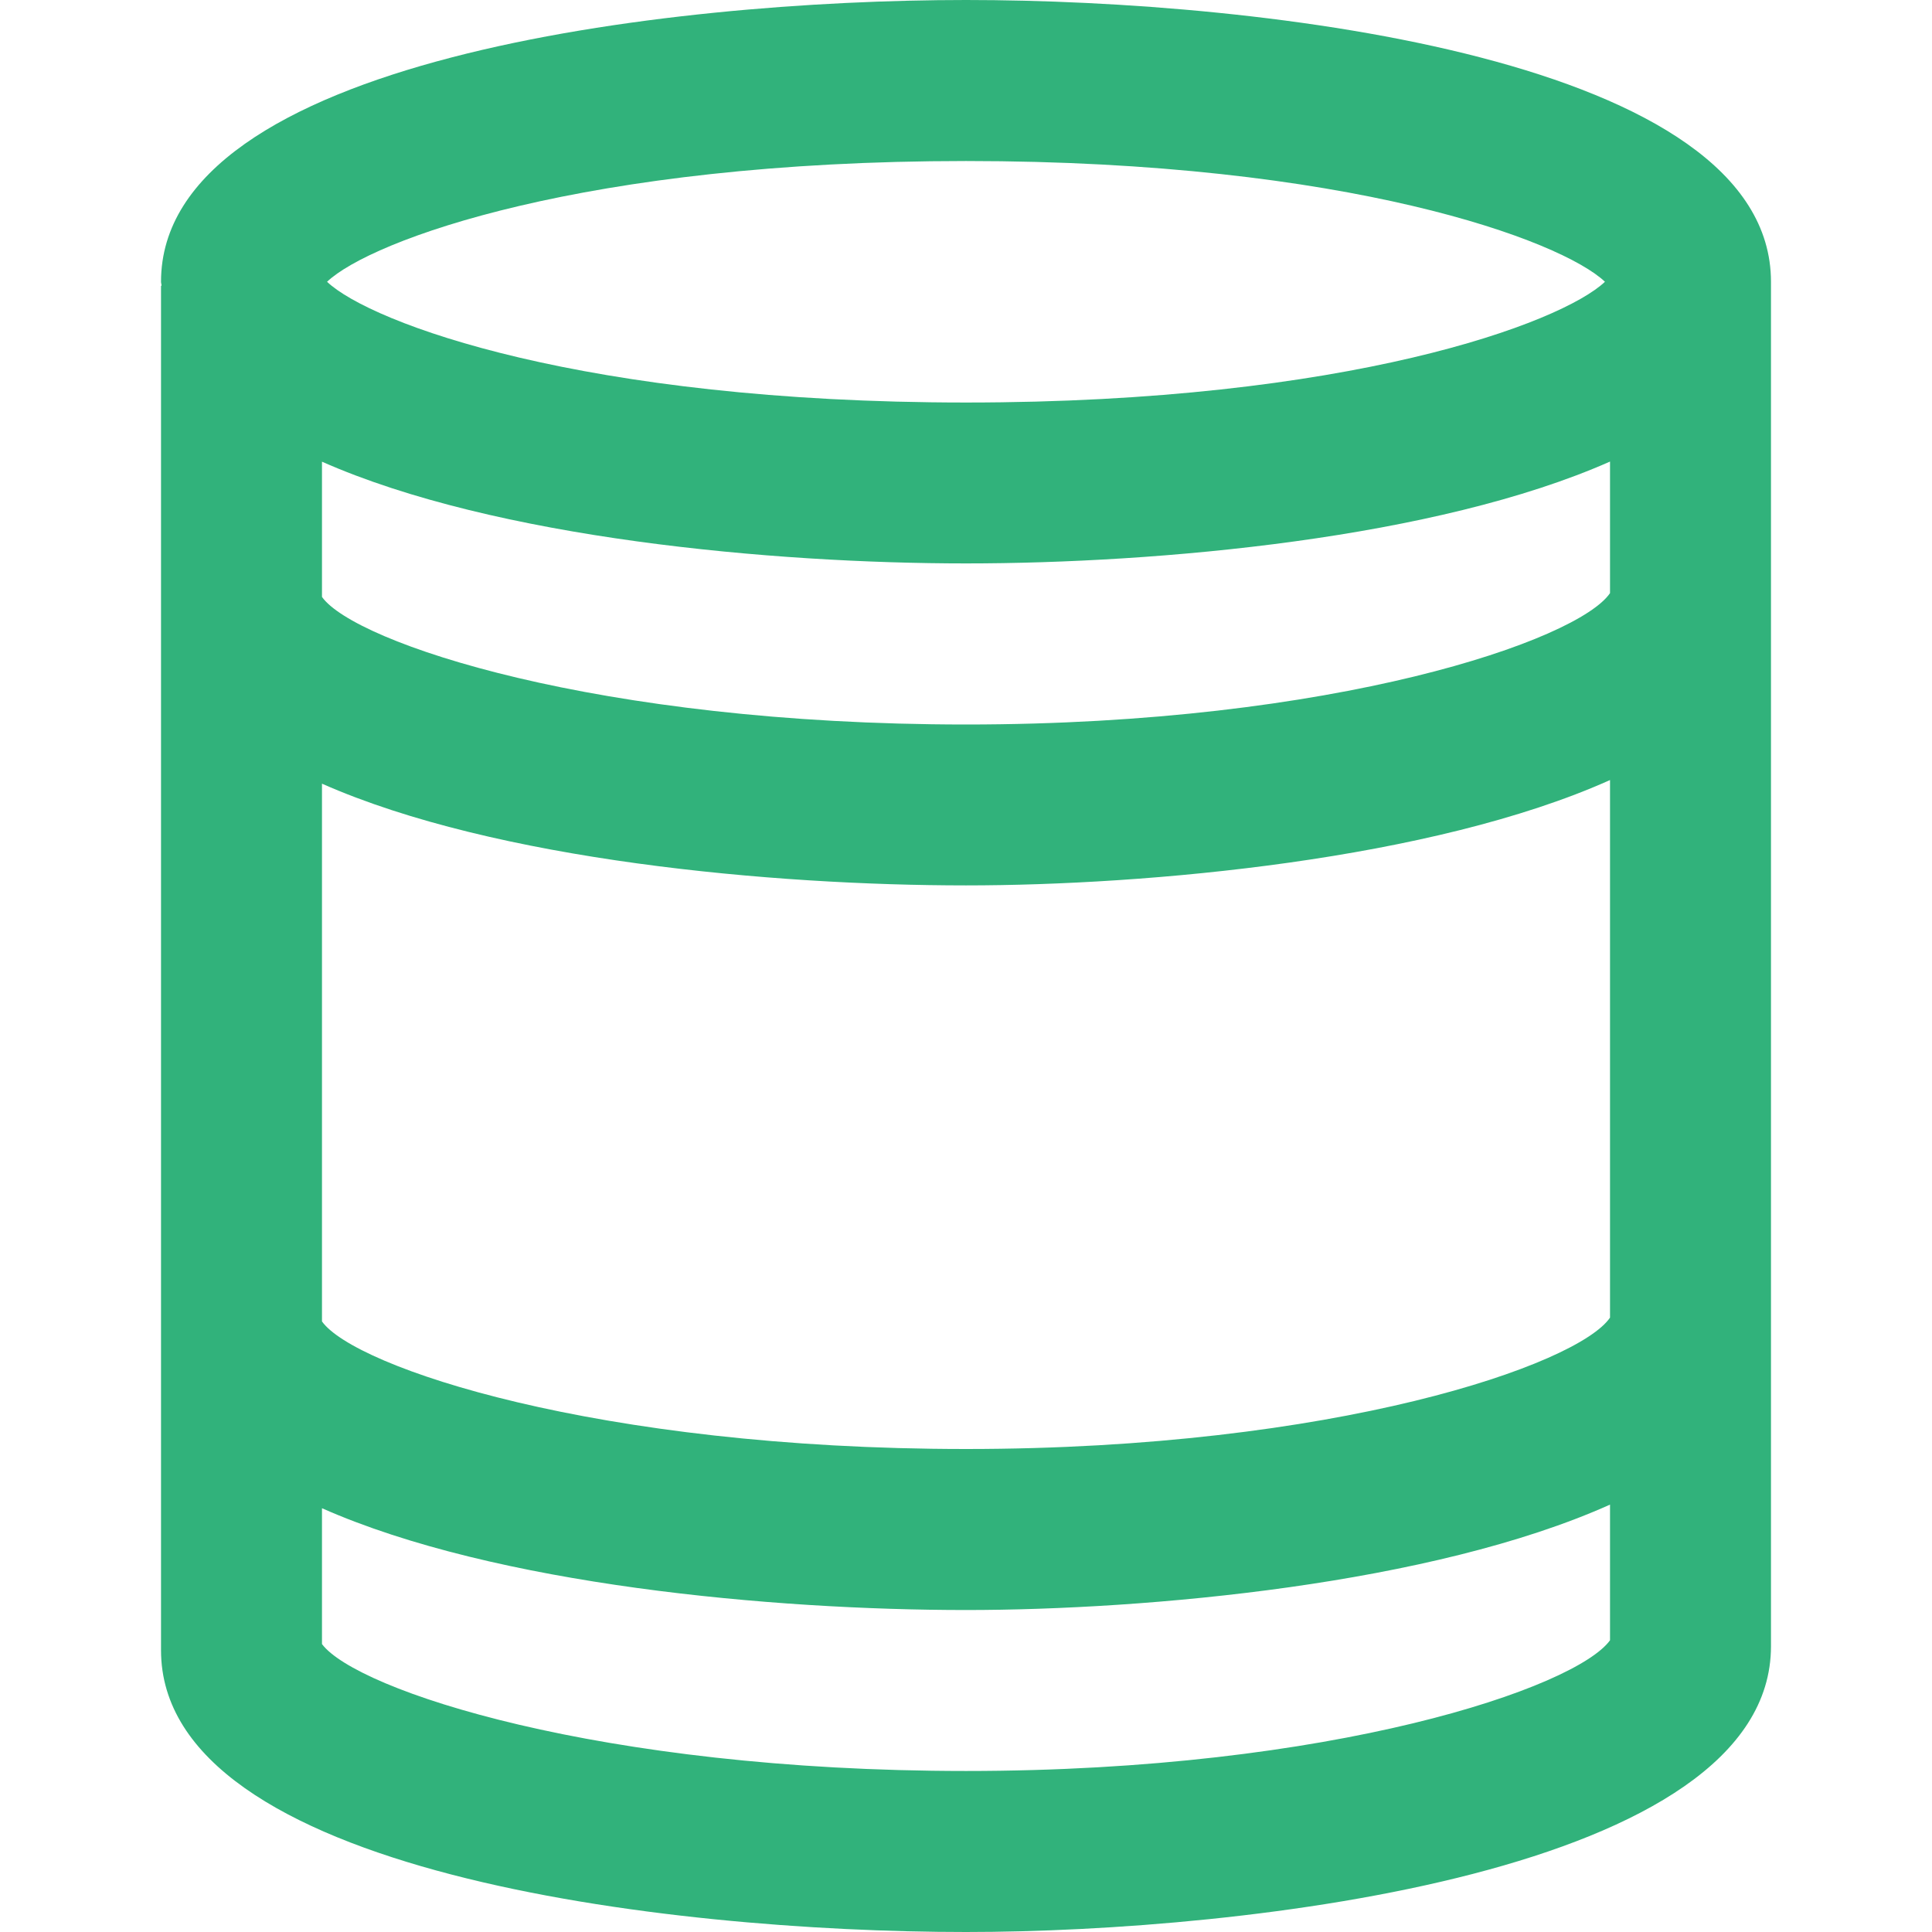
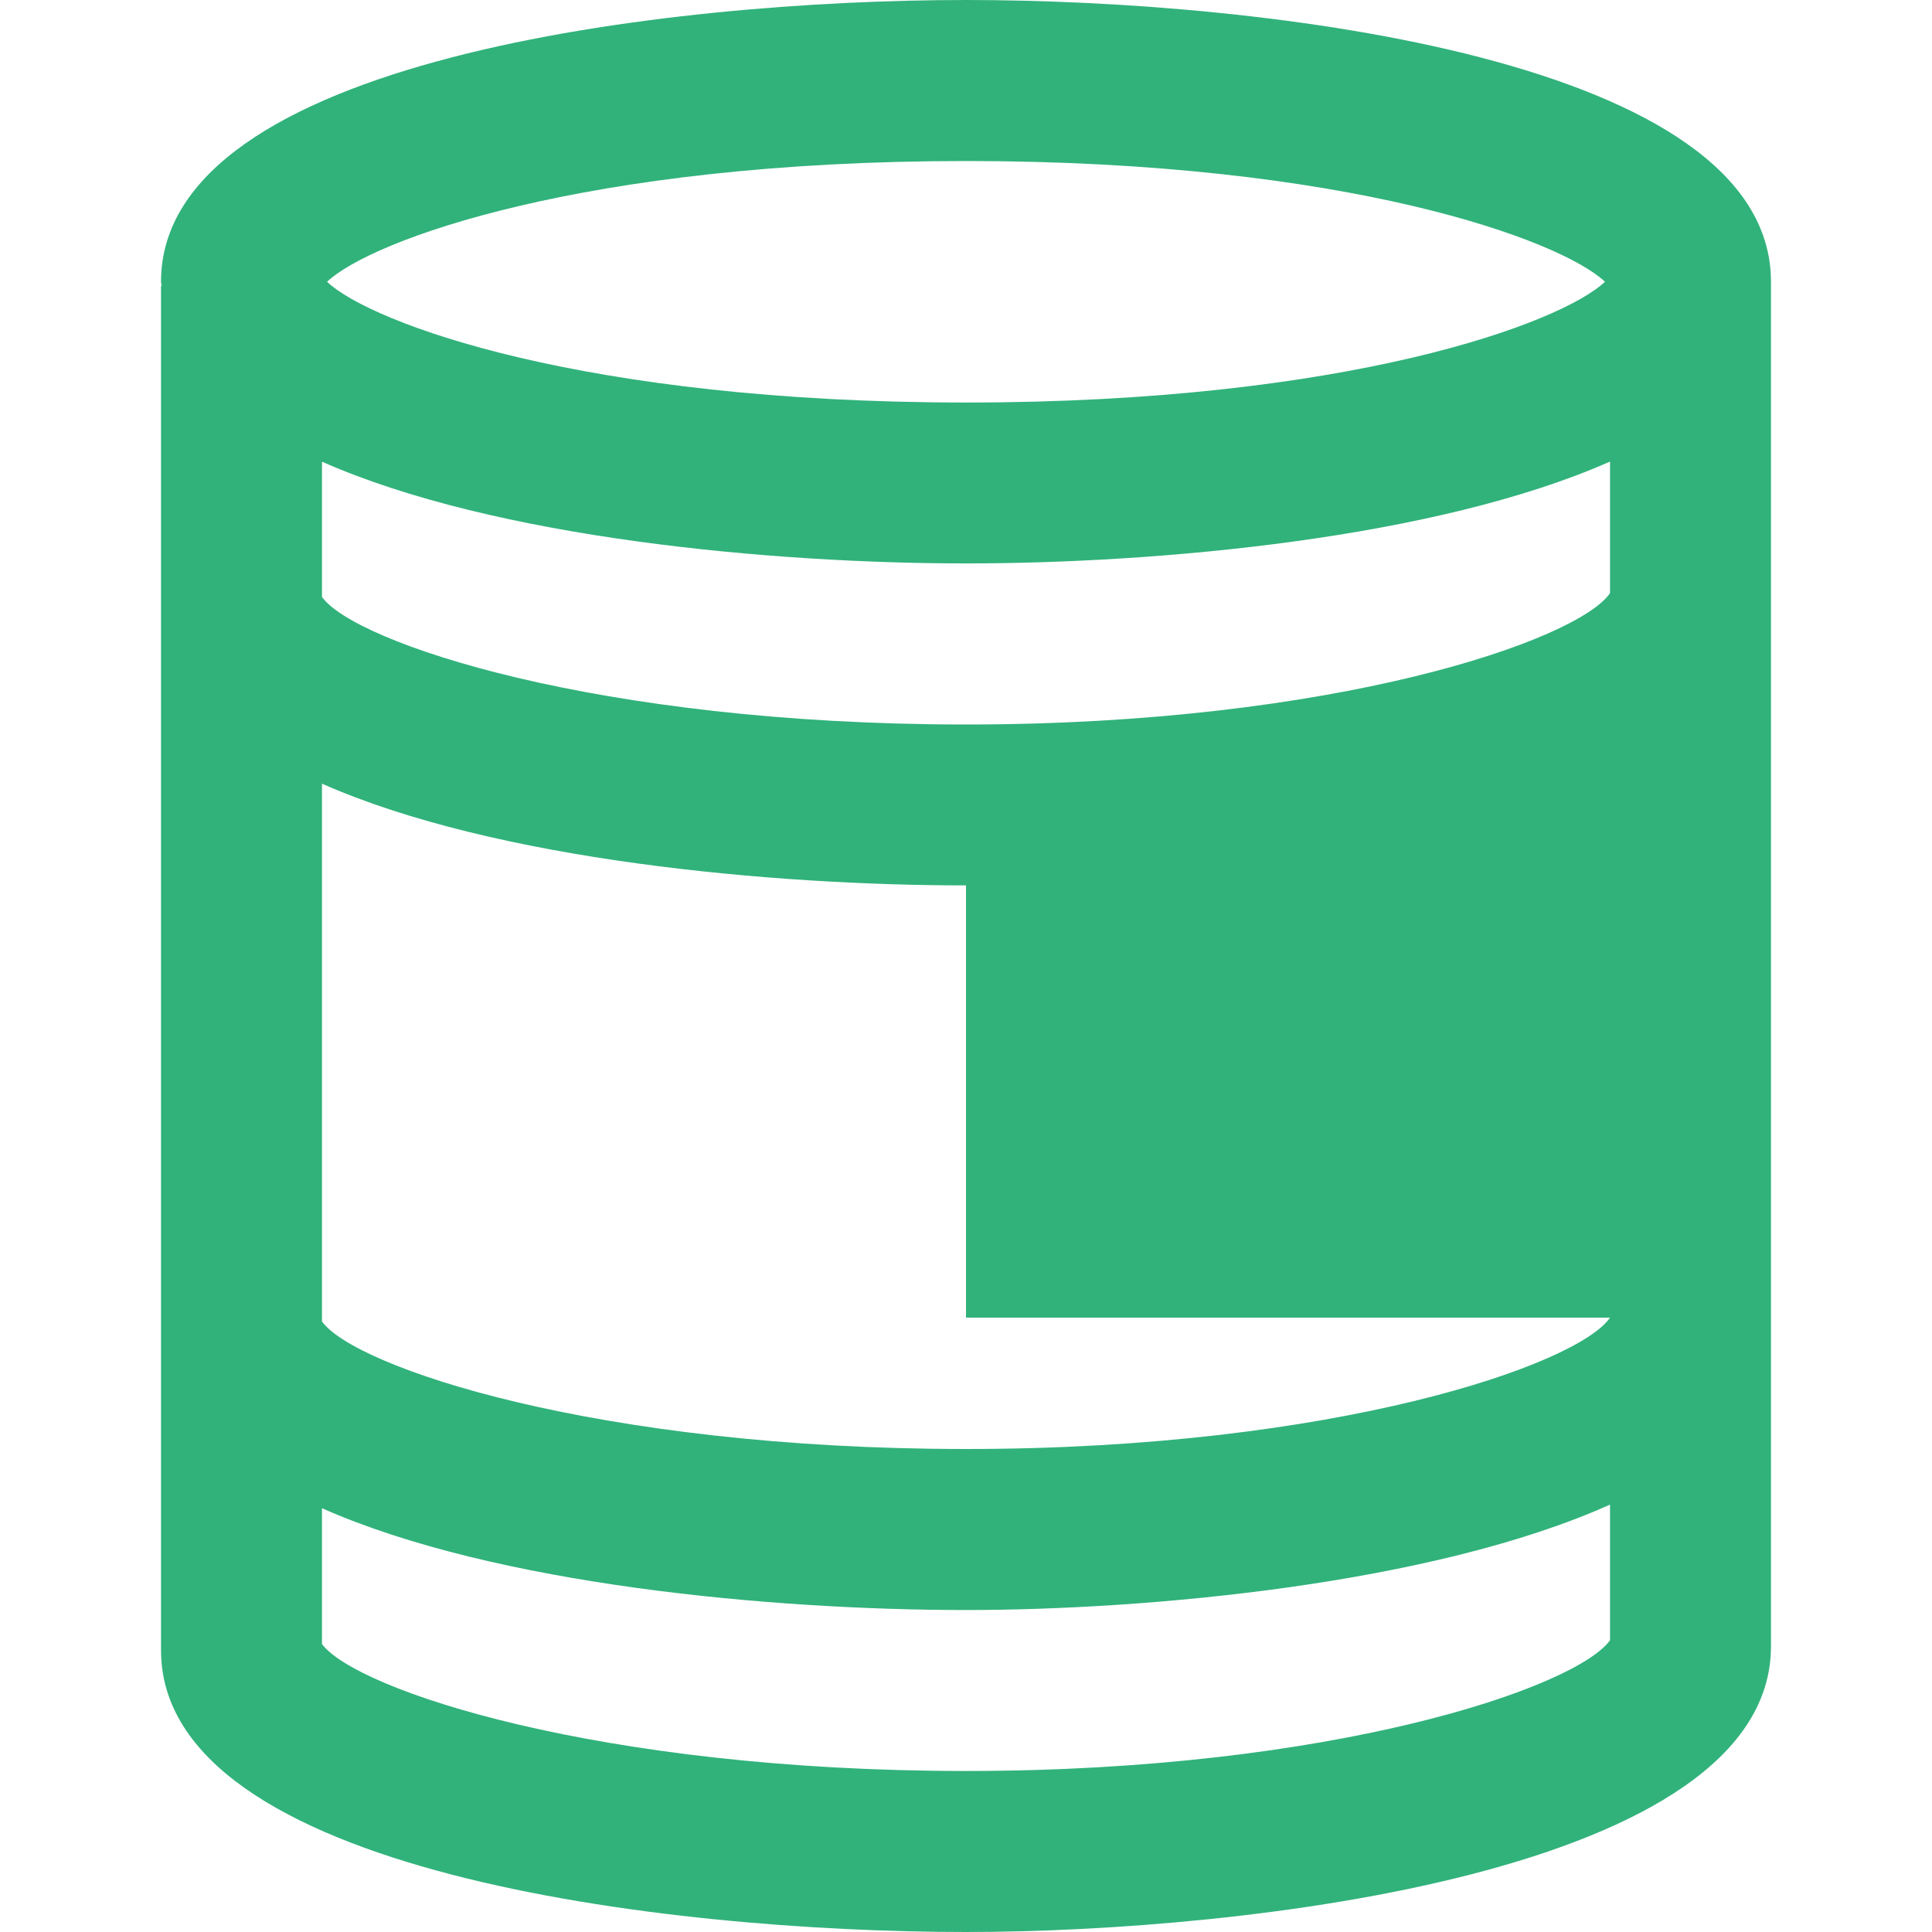
<svg xmlns="http://www.w3.org/2000/svg" width="32" height="32" viewBox="0 0 32 32" fill="none">
  <g id="Icons">
-     <path id="Vector" d="M16 0C11.048 0 2.667 0.983 2.667 4.667C2.667 4.689 2.676 4.711 2.676 4.733H2.667V27.333C2.667 31.017 11.048 32 16 32C20.612 32 29.333 31.011 29.333 27.267V4.667C29.333 0.983 20.952 0 16 0ZM26.667 9.824C26.136 10.604 22.116 12 16 12C9.884 12 5.871 10.644 5.333 9.887V7.647C8.212 8.92 12.812 9.332 16 9.332C19.188 9.332 23.788 8.919 26.667 7.645V9.824ZM26.667 21.824C26.136 22.604 22.116 24 16 24C9.884 24 5.871 22.644 5.333 21.887V12.98C8.212 14.253 12.812 14.665 16 14.665C18.997 14.665 23.72 14.241 26.667 12.92V21.824ZM16 2.667C22.328 2.667 25.861 3.981 26.583 4.667C25.86 5.352 22.328 6.667 16 6.667C9.672 6.667 6.139 5.352 5.417 4.667C6.139 3.981 9.672 2.667 16 2.667ZM16 29.333C9.917 29.333 5.901 27.991 5.333 27.231V24.981C8.212 26.255 12.812 26.667 16 26.667C18.997 26.667 23.72 26.243 26.667 24.921V27.168C26.104 27.949 22.085 29.333 16 29.333Z" fill="#31B27B" />
+     <path id="Vector" d="M16 0C11.048 0 2.667 0.983 2.667 4.667C2.667 4.689 2.676 4.711 2.676 4.733H2.667V27.333C2.667 31.017 11.048 32 16 32C20.612 32 29.333 31.011 29.333 27.267V4.667C29.333 0.983 20.952 0 16 0ZM26.667 9.824C26.136 10.604 22.116 12 16 12C9.884 12 5.871 10.644 5.333 9.887V7.647C8.212 8.92 12.812 9.332 16 9.332C19.188 9.332 23.788 8.919 26.667 7.645V9.824ZM26.667 21.824C26.136 22.604 22.116 24 16 24C9.884 24 5.871 22.644 5.333 21.887V12.98C8.212 14.253 12.812 14.665 16 14.665V21.824ZM16 2.667C22.328 2.667 25.861 3.981 26.583 4.667C25.86 5.352 22.328 6.667 16 6.667C9.672 6.667 6.139 5.352 5.417 4.667C6.139 3.981 9.672 2.667 16 2.667ZM16 29.333C9.917 29.333 5.901 27.991 5.333 27.231V24.981C8.212 26.255 12.812 26.667 16 26.667C18.997 26.667 23.72 26.243 26.667 24.921V27.168C26.104 27.949 22.085 29.333 16 29.333Z" fill="#31B27B" />
  </g>
</svg>